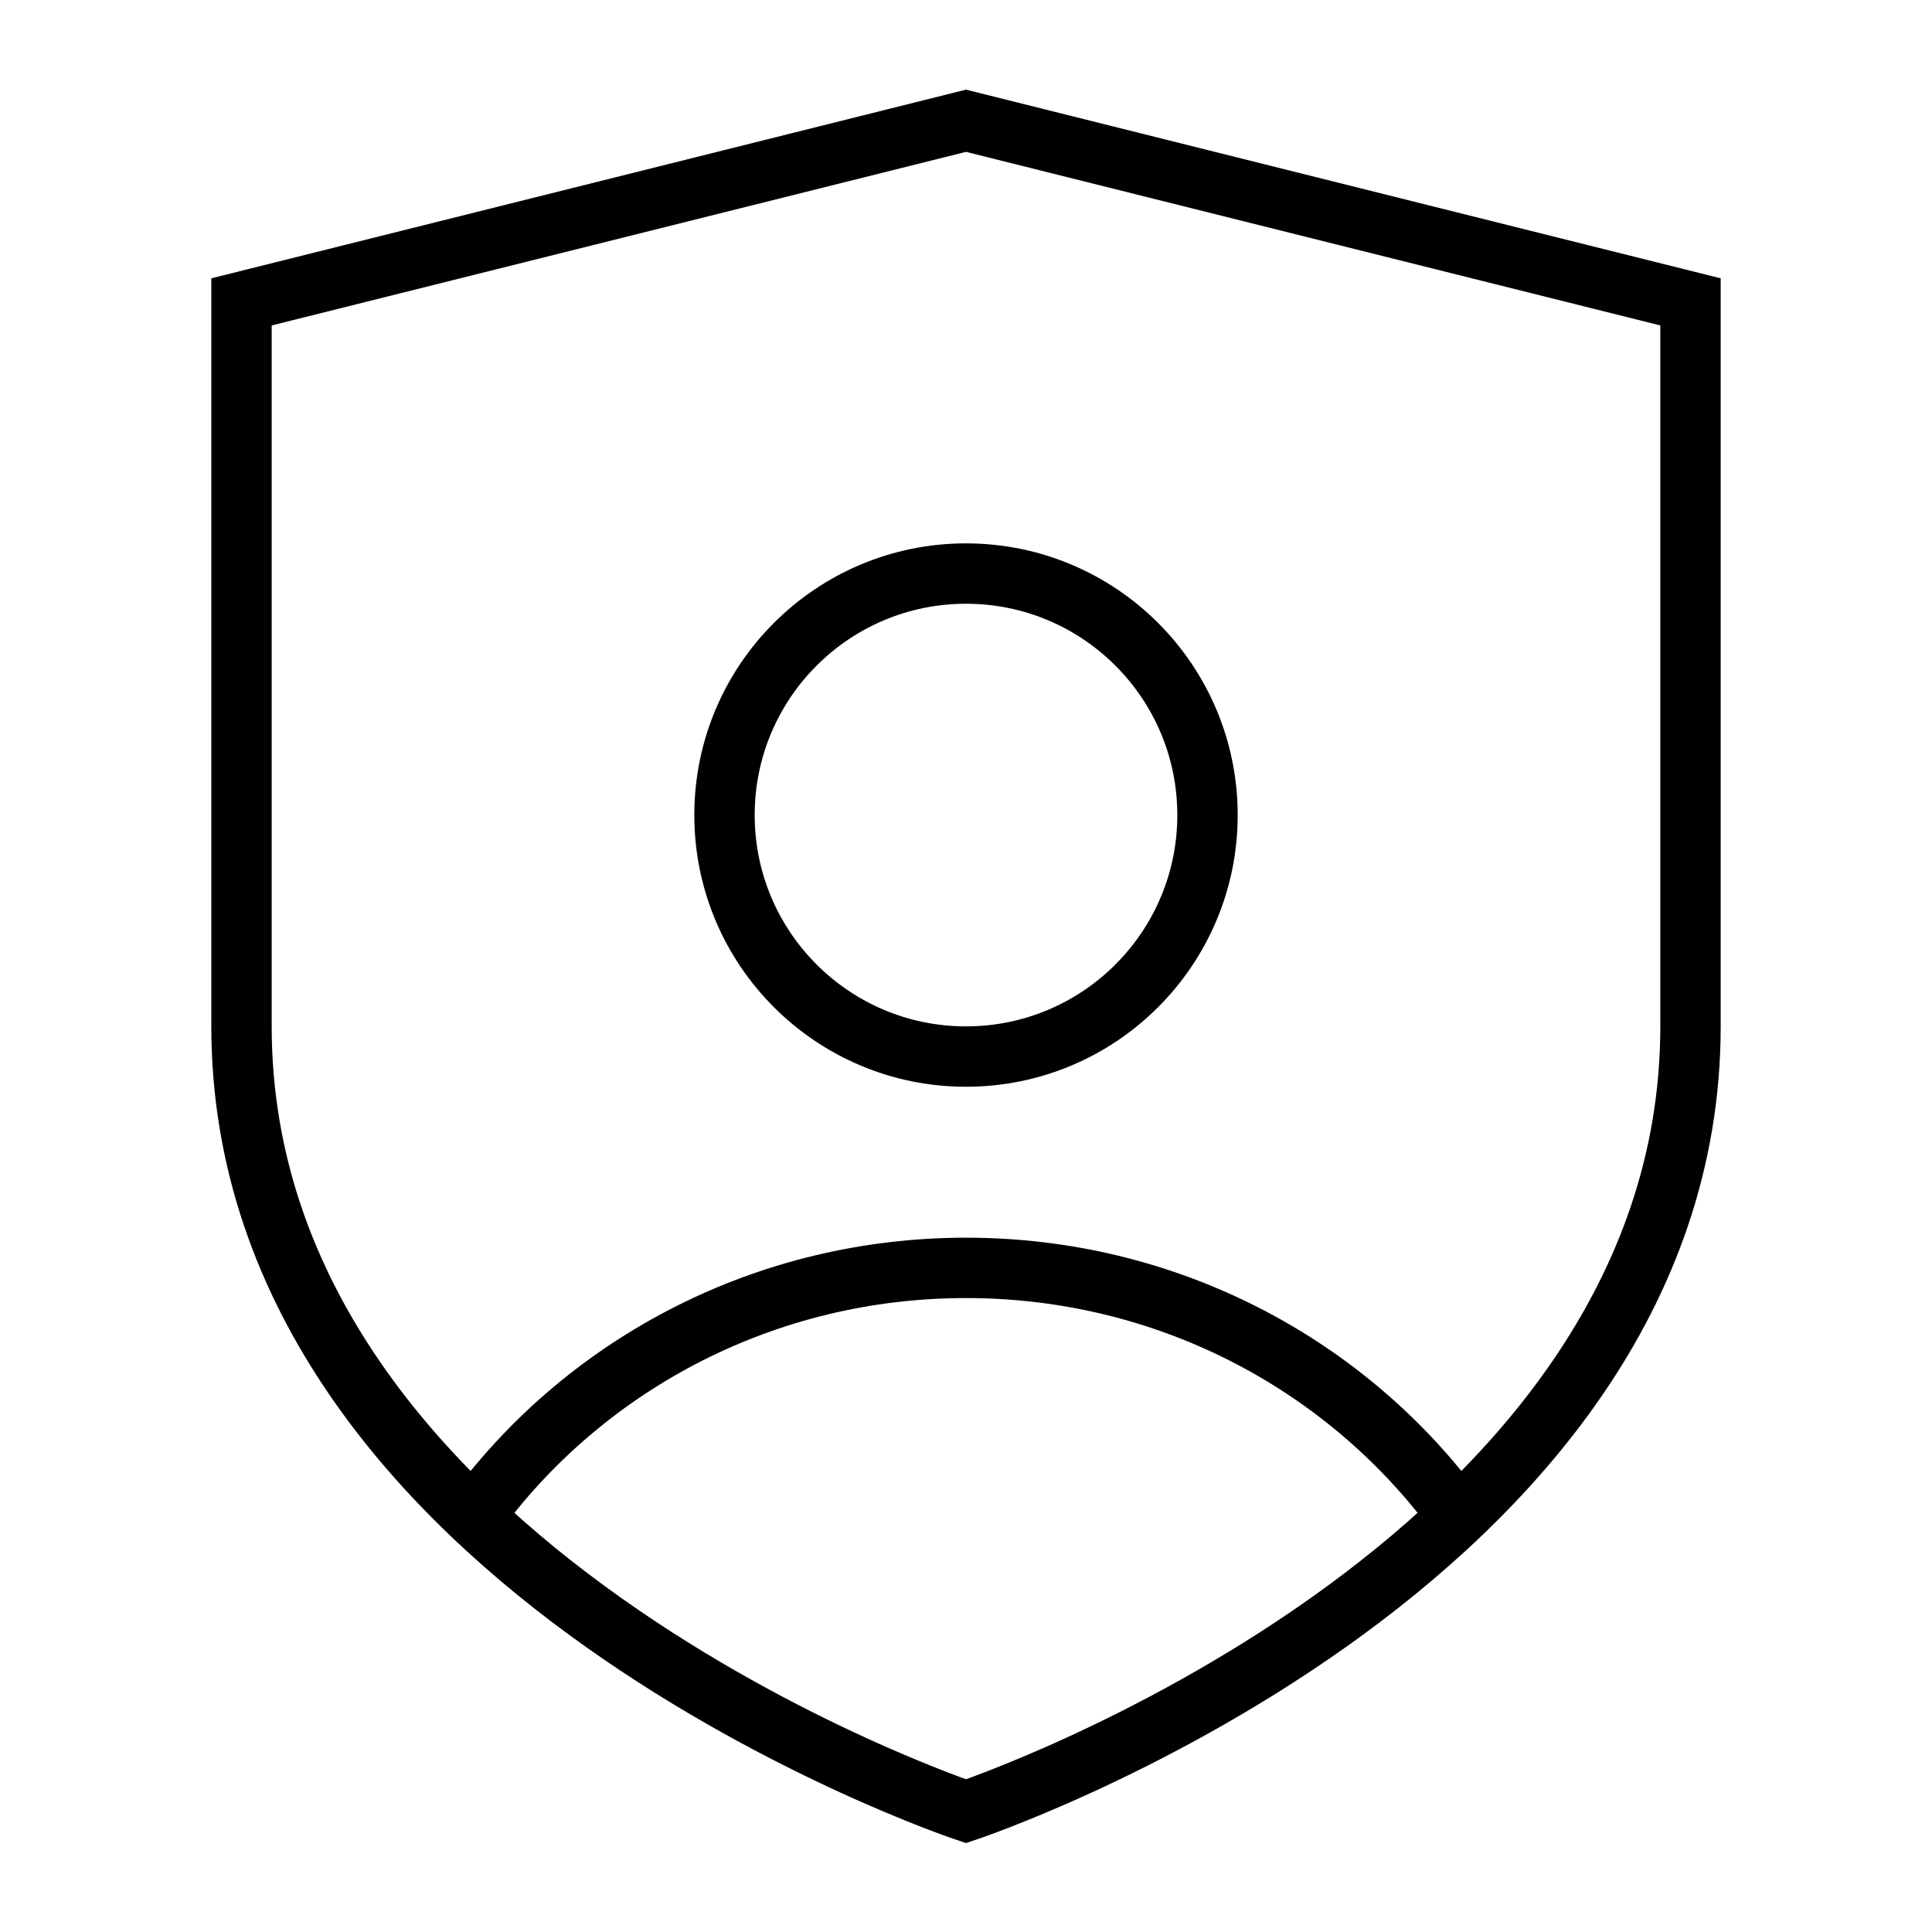
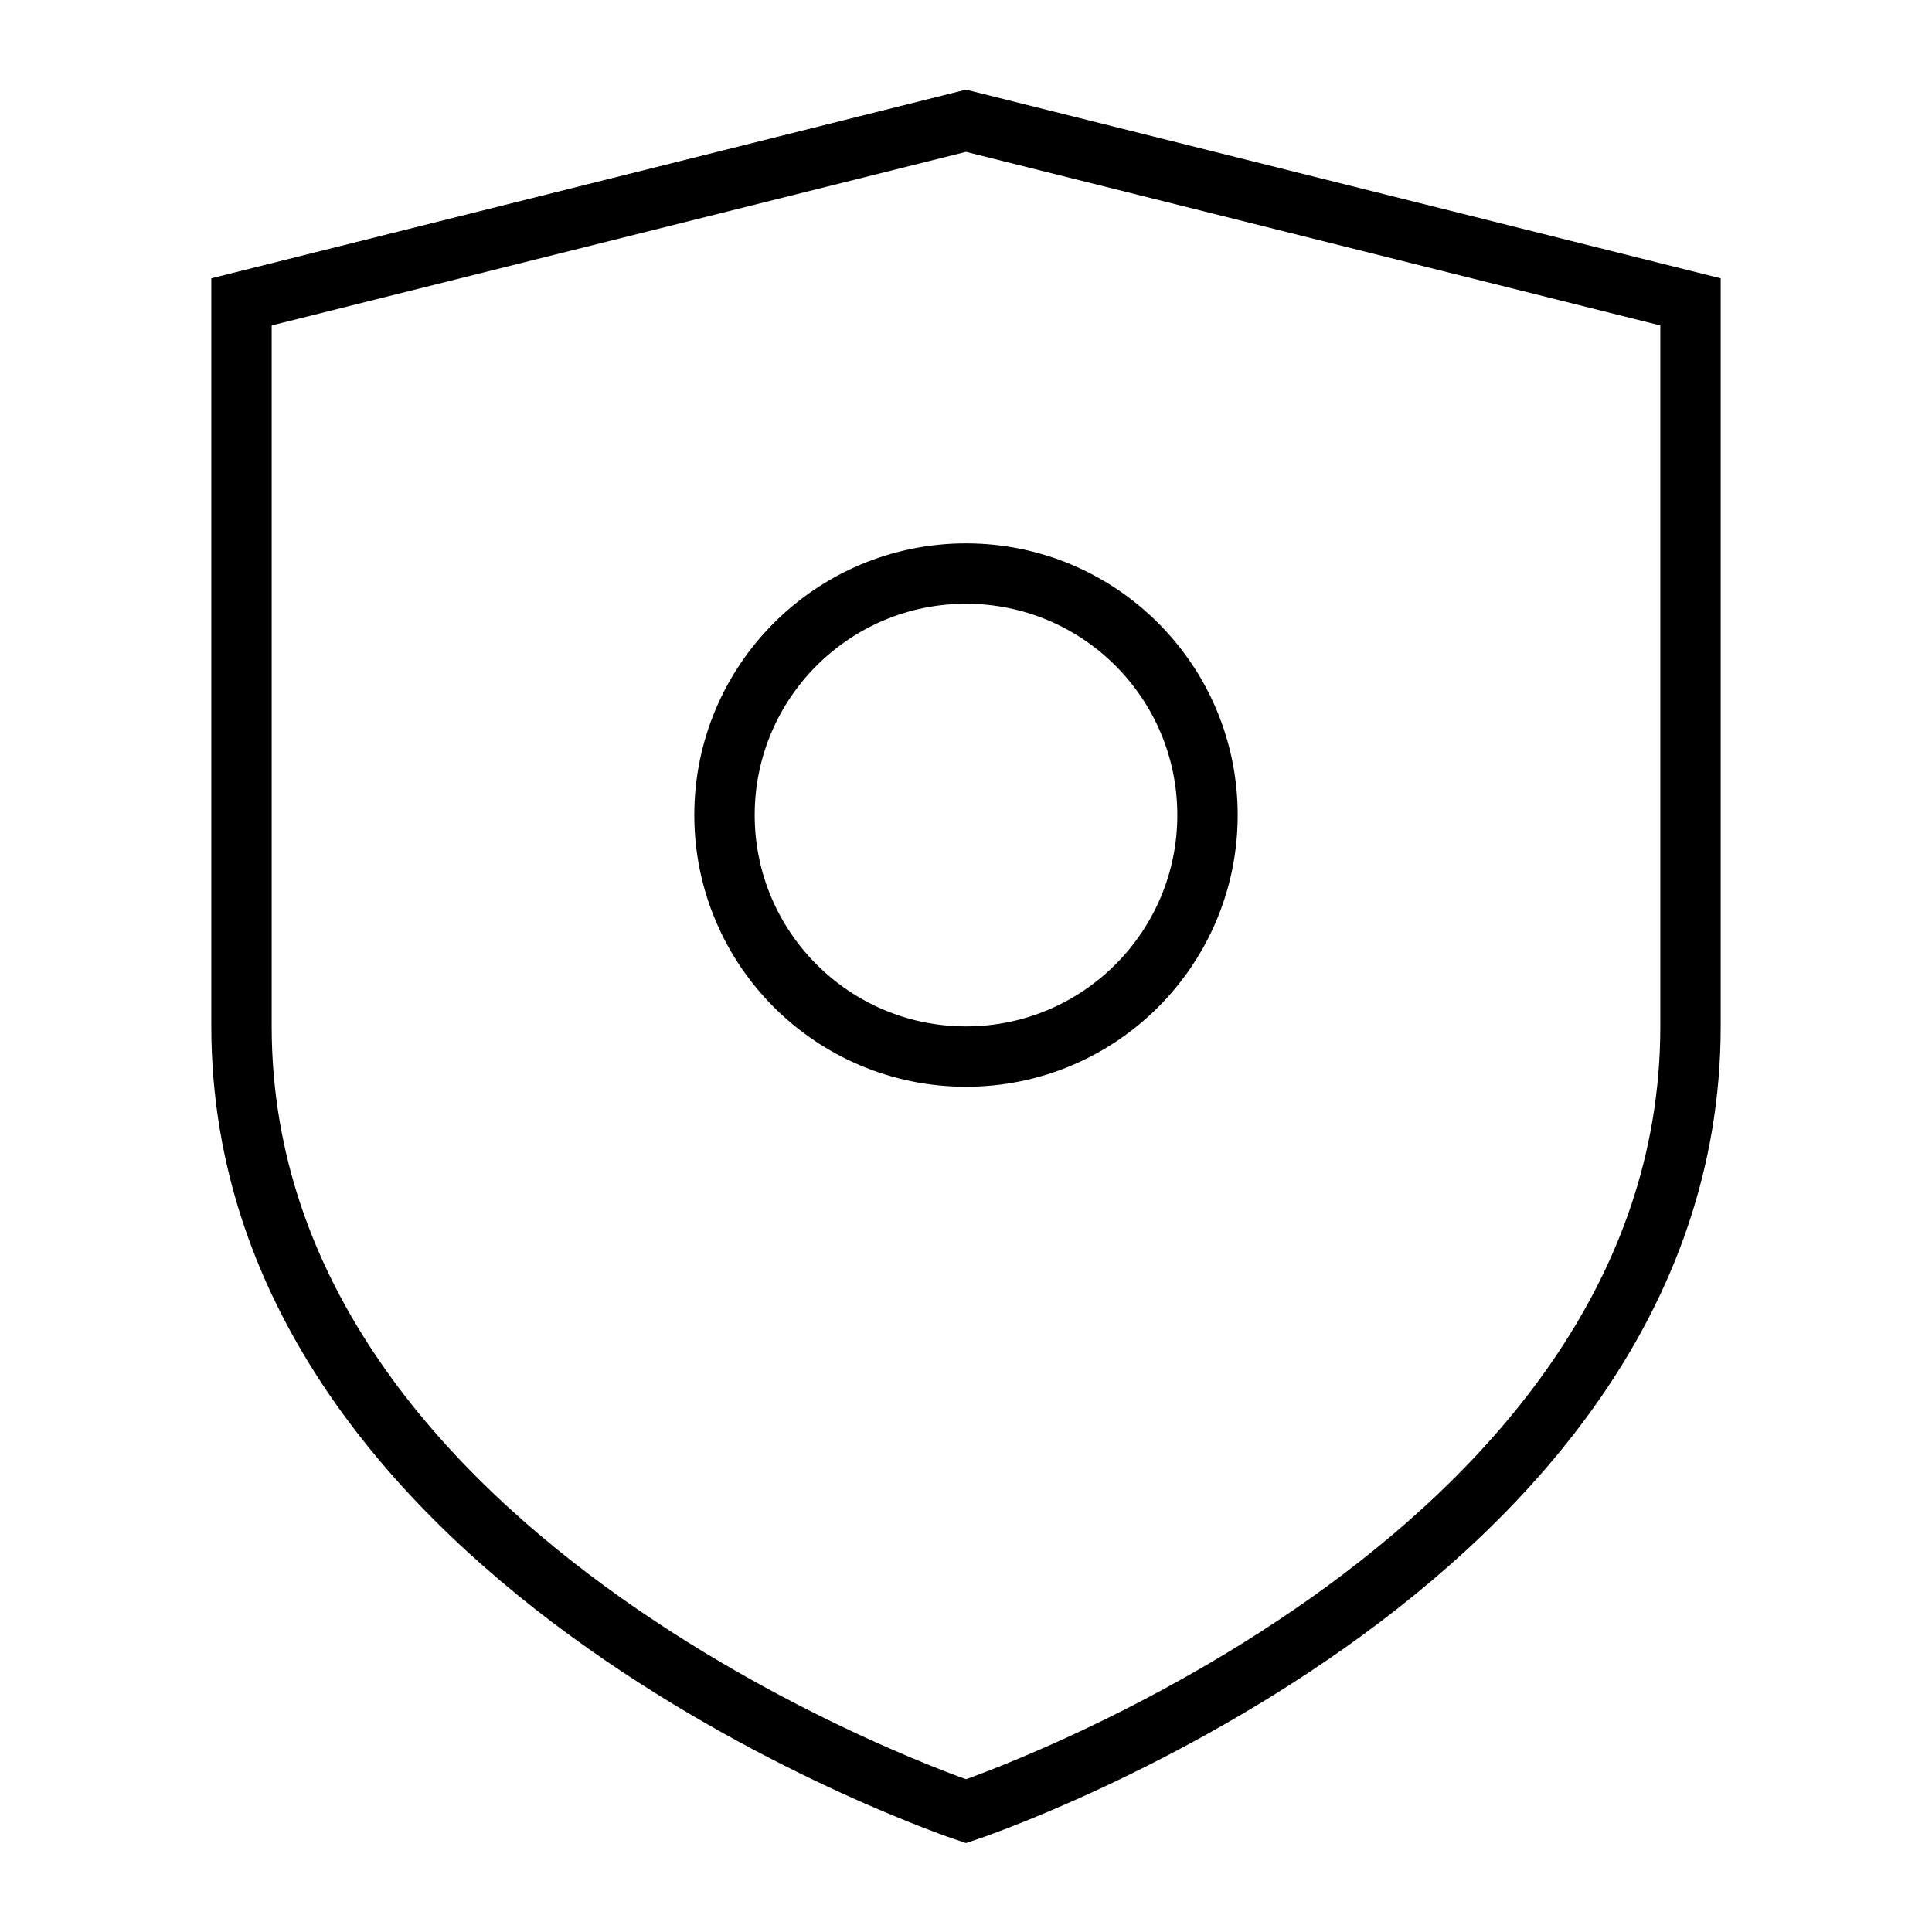
<svg xmlns="http://www.w3.org/2000/svg" width="64" height="64" viewBox="0 0 64 64" fill="none">
-   <path d="M15.864 50C19.504 45.149 25.376 42 32 42C38.624 42 44.496 45.149 48.136 50" stroke="black" stroke-width="2" stroke-miterlimit="10" />
  <path d="M32 35C36.418 35 40 31.418 40 27C40 22.582 36.418 19 32 19C27.582 19 24 22.582 24 27C24 31.418 27.582 35 32 35Z" stroke="black" stroke-width="2" stroke-miterlimit="10" />
  <path d="M56 34C56 52 32 60 32 60C32 60 8 52 8 34V10L32 4L56 10V34Z" stroke="black" stroke-width="2" stroke-miterlimit="10" stroke-linecap="square" />
</svg>